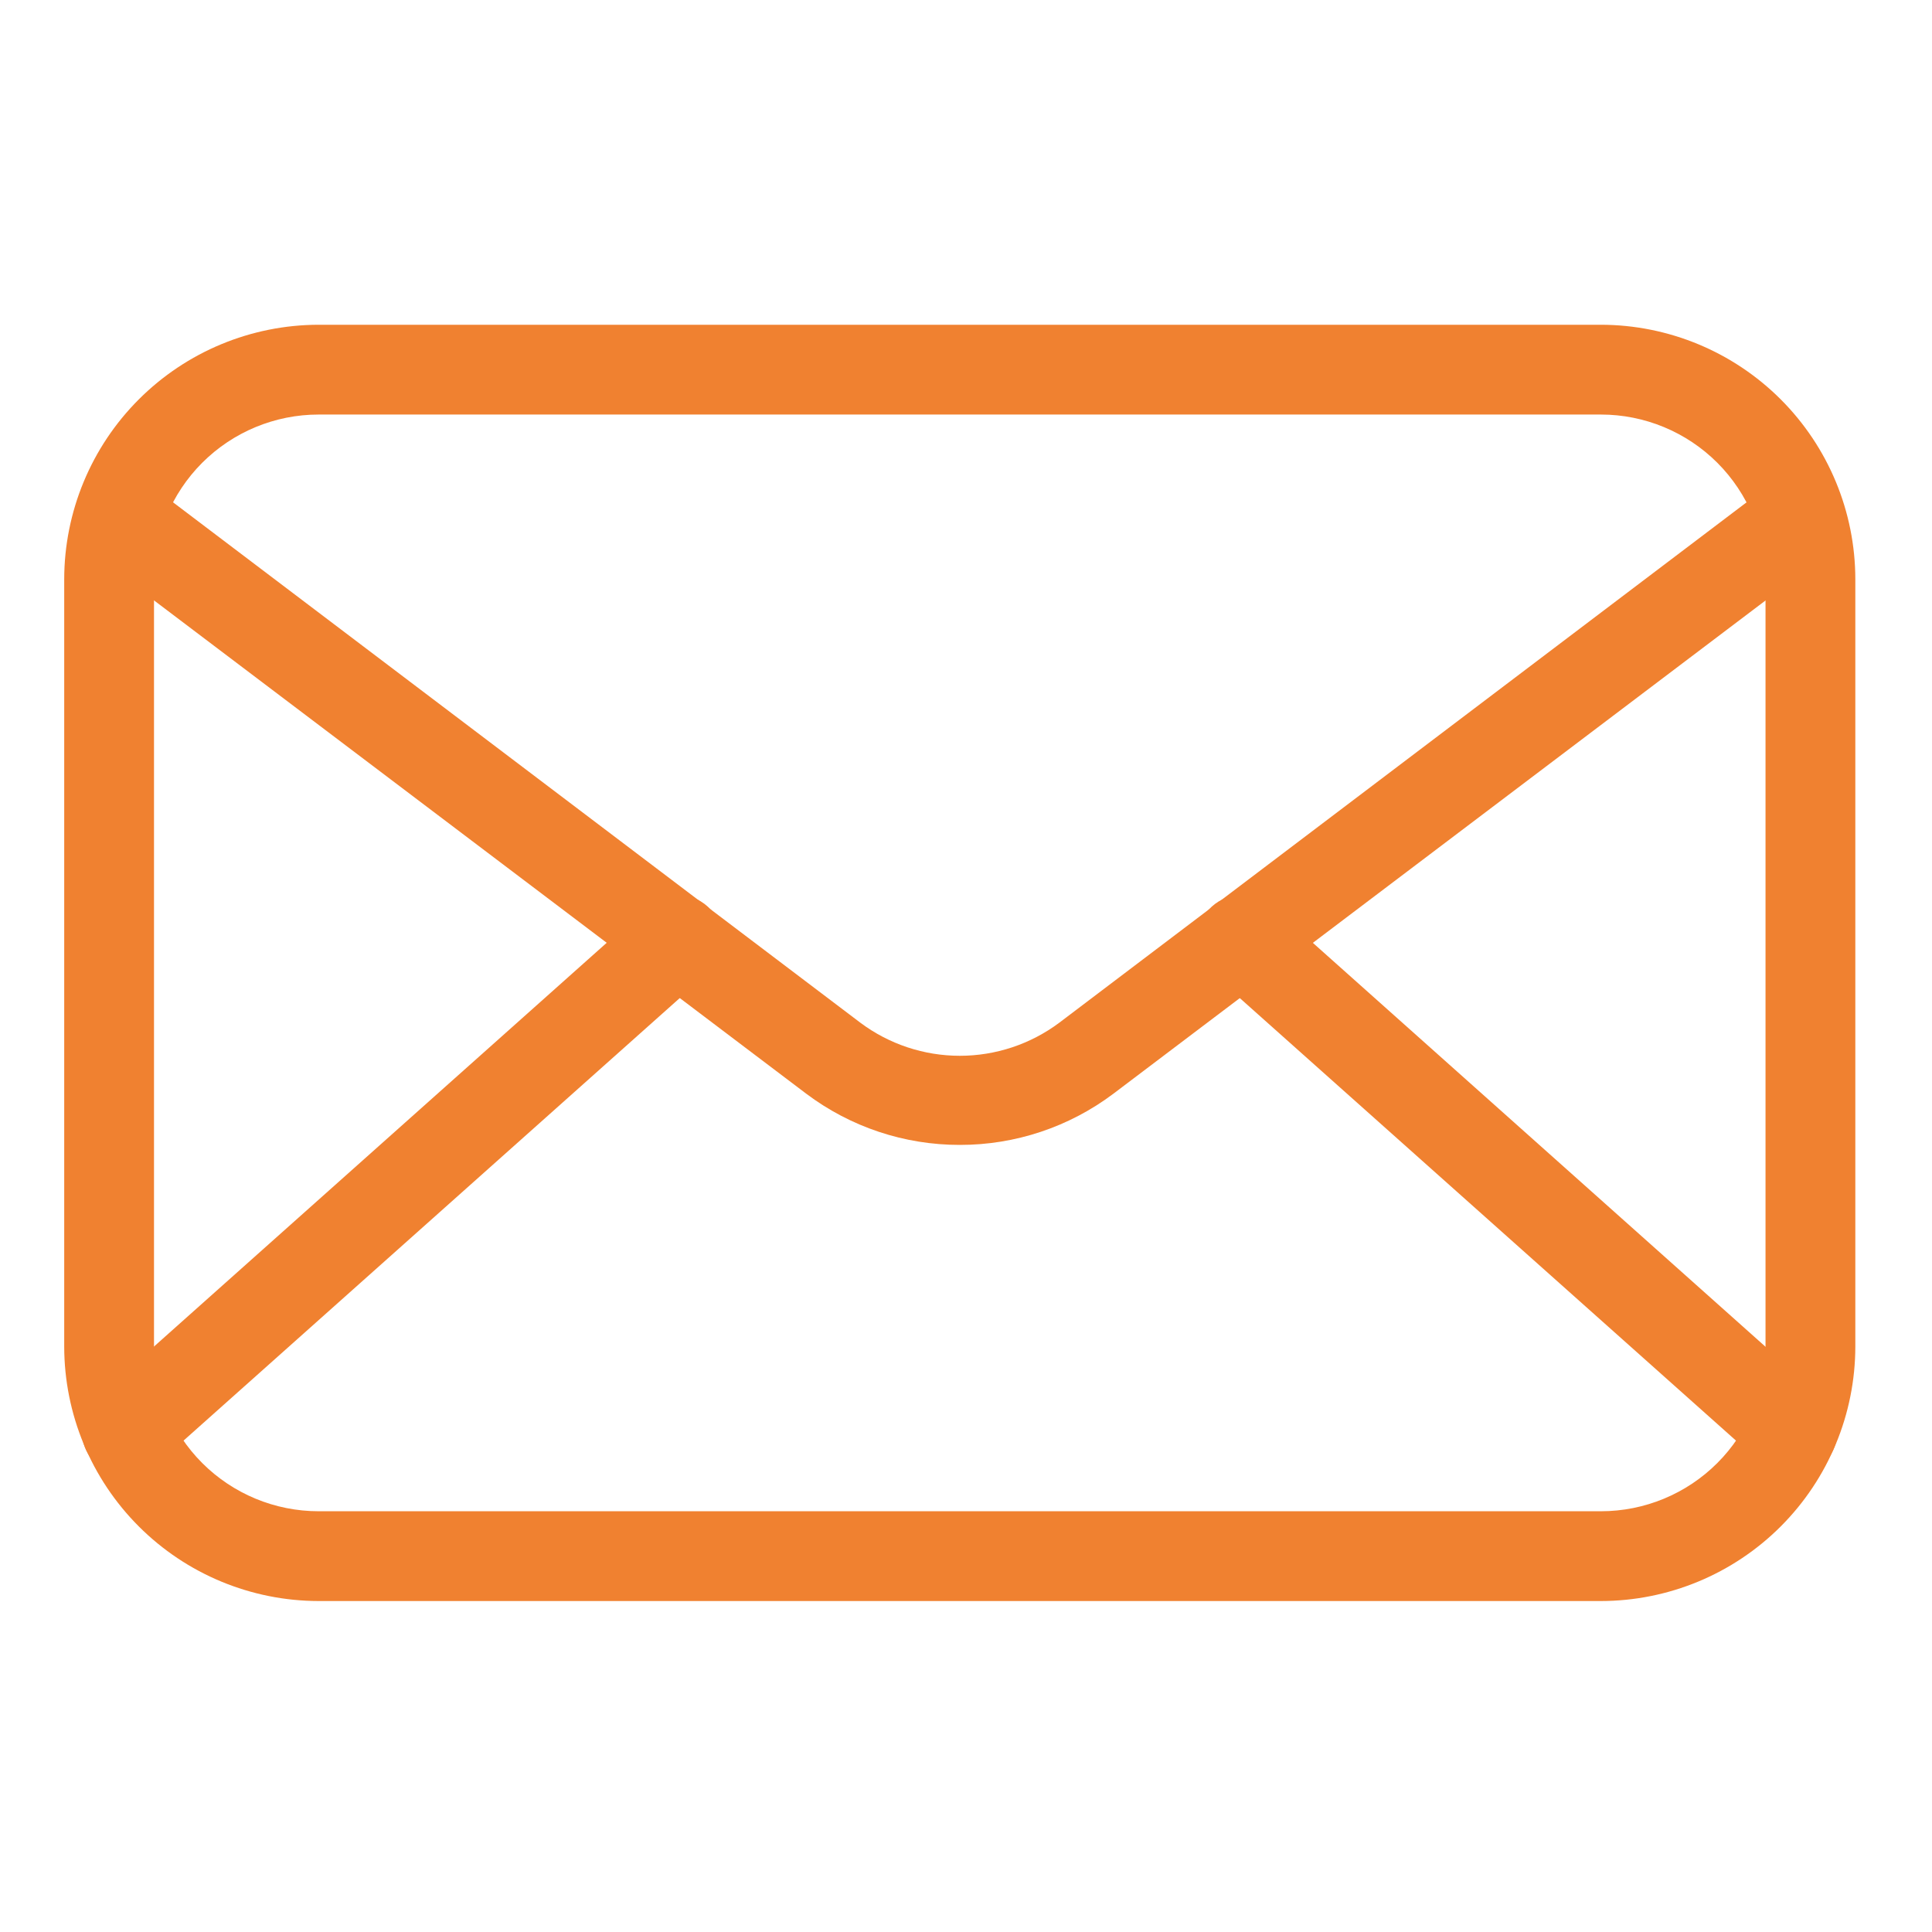
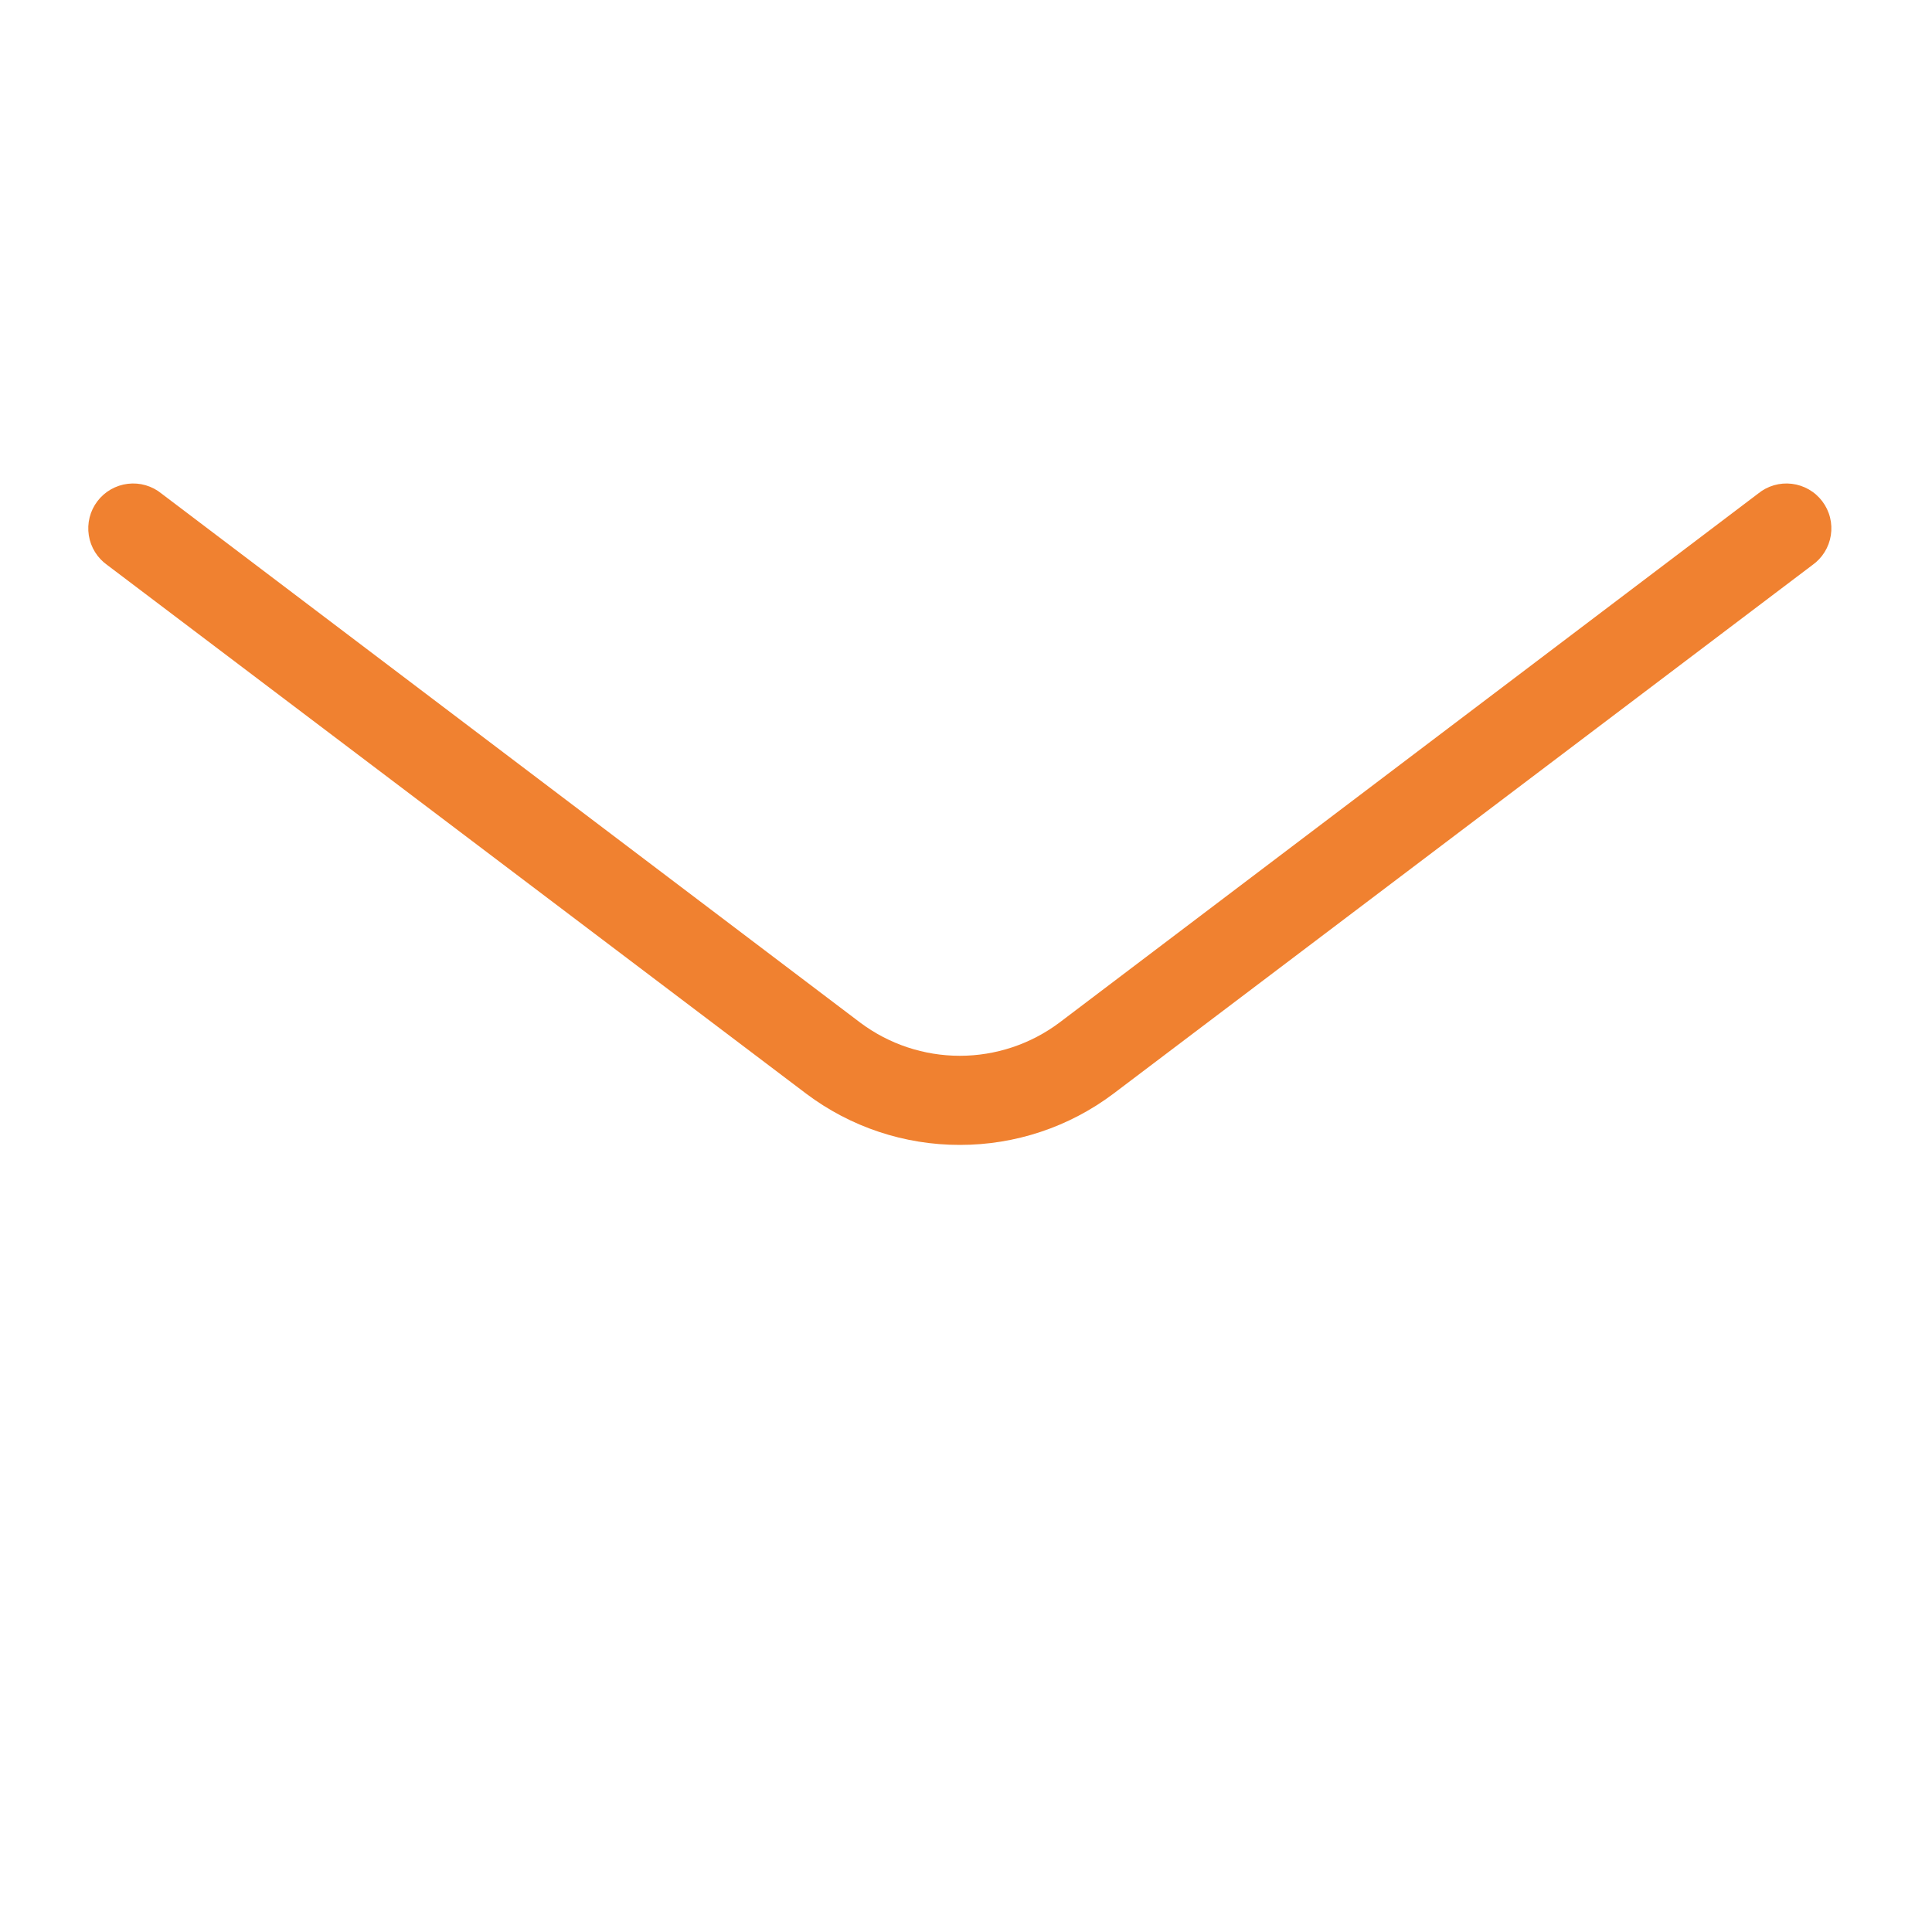
<svg xmlns="http://www.w3.org/2000/svg" width="118" height="118" viewBox="0 0 118 118" fill="none">
-   <path d="M97.778 97.786H19.461C15.341 97.781 11.392 96.143 8.479 93.23C5.565 90.317 3.927 86.367 3.922 82.247V35.374C3.927 31.254 5.565 27.305 8.479 24.392C11.392 21.479 15.341 19.84 19.461 19.835H97.778C101.898 19.84 105.847 21.479 108.76 24.392C111.673 27.305 113.312 31.254 113.317 35.374V82.247C113.312 86.367 111.673 90.317 108.76 93.23C105.847 96.143 101.898 97.781 97.778 97.786ZM19.461 25.319C16.794 25.319 14.237 26.379 12.351 28.264C10.466 30.15 9.406 32.707 9.406 35.374V82.247C9.406 84.914 10.466 87.471 12.351 89.357C14.237 91.243 16.794 92.302 19.461 92.302H97.778C100.444 92.302 103.002 91.243 104.888 89.357C106.773 87.471 107.832 84.914 107.832 82.247V35.374C107.832 32.707 106.773 30.15 104.888 28.264C103.002 26.379 100.444 25.319 97.778 25.319H19.461Z" fill="#F08130" />
  <path d="M58.623 69.927C55.24 69.932 51.947 68.835 49.244 66.801L6.558 34.516C6.256 34.304 6 34.034 5.805 33.721C5.61 33.409 5.481 33.06 5.424 32.696C5.367 32.332 5.384 31.96 5.473 31.603C5.563 31.245 5.724 30.91 5.947 30.616C6.169 30.322 6.449 30.076 6.768 29.893C7.088 29.71 7.441 29.593 7.807 29.549C8.173 29.505 8.544 29.535 8.898 29.638C9.251 29.741 9.581 29.914 9.866 30.147L52.553 62.468C54.306 63.777 56.435 64.484 58.623 64.484C60.81 64.484 62.939 63.777 64.692 62.468L107.379 30.147C107.664 29.914 107.994 29.741 108.347 29.638C108.701 29.535 109.072 29.505 109.438 29.549C109.804 29.593 110.157 29.71 110.477 29.893C110.796 30.076 111.076 30.322 111.298 30.616C111.521 30.91 111.682 31.245 111.772 31.603C111.861 31.96 111.878 32.332 111.821 32.696C111.764 33.06 111.635 33.409 111.44 33.721C111.245 34.034 110.989 34.304 110.688 34.516L68.001 66.801C65.298 68.835 62.005 69.932 58.623 69.927Z" fill="#F08130" />
-   <path d="M7.742 90.145C7.186 90.146 6.643 89.977 6.185 89.662C5.726 89.347 5.375 88.9 5.176 88.38C4.978 87.861 4.942 87.293 5.074 86.753C5.206 86.213 5.499 85.725 5.914 85.355L39.552 55.356C40.095 54.871 40.808 54.621 41.535 54.663C42.262 54.704 42.943 55.032 43.427 55.575C43.912 56.118 44.161 56.831 44.12 57.558C44.079 58.285 43.751 58.966 43.208 59.451L9.57 89.45C9.071 89.905 8.418 90.153 7.742 90.145ZM109.496 90.145C108.82 90.153 108.167 89.905 107.668 89.45L74.03 59.451C73.487 58.966 73.159 58.285 73.118 57.558C73.077 56.831 73.326 56.118 73.811 55.575C74.296 55.032 74.976 54.704 75.703 54.663C76.43 54.621 77.143 54.871 77.686 55.356L111.306 85.355C111.721 85.725 112.014 86.213 112.146 86.753C112.277 87.293 112.242 87.861 112.043 88.38C111.845 88.9 111.493 89.347 111.035 89.662C110.577 89.977 110.034 90.146 109.477 90.145H109.496Z" fill="#F08130" />
</svg>